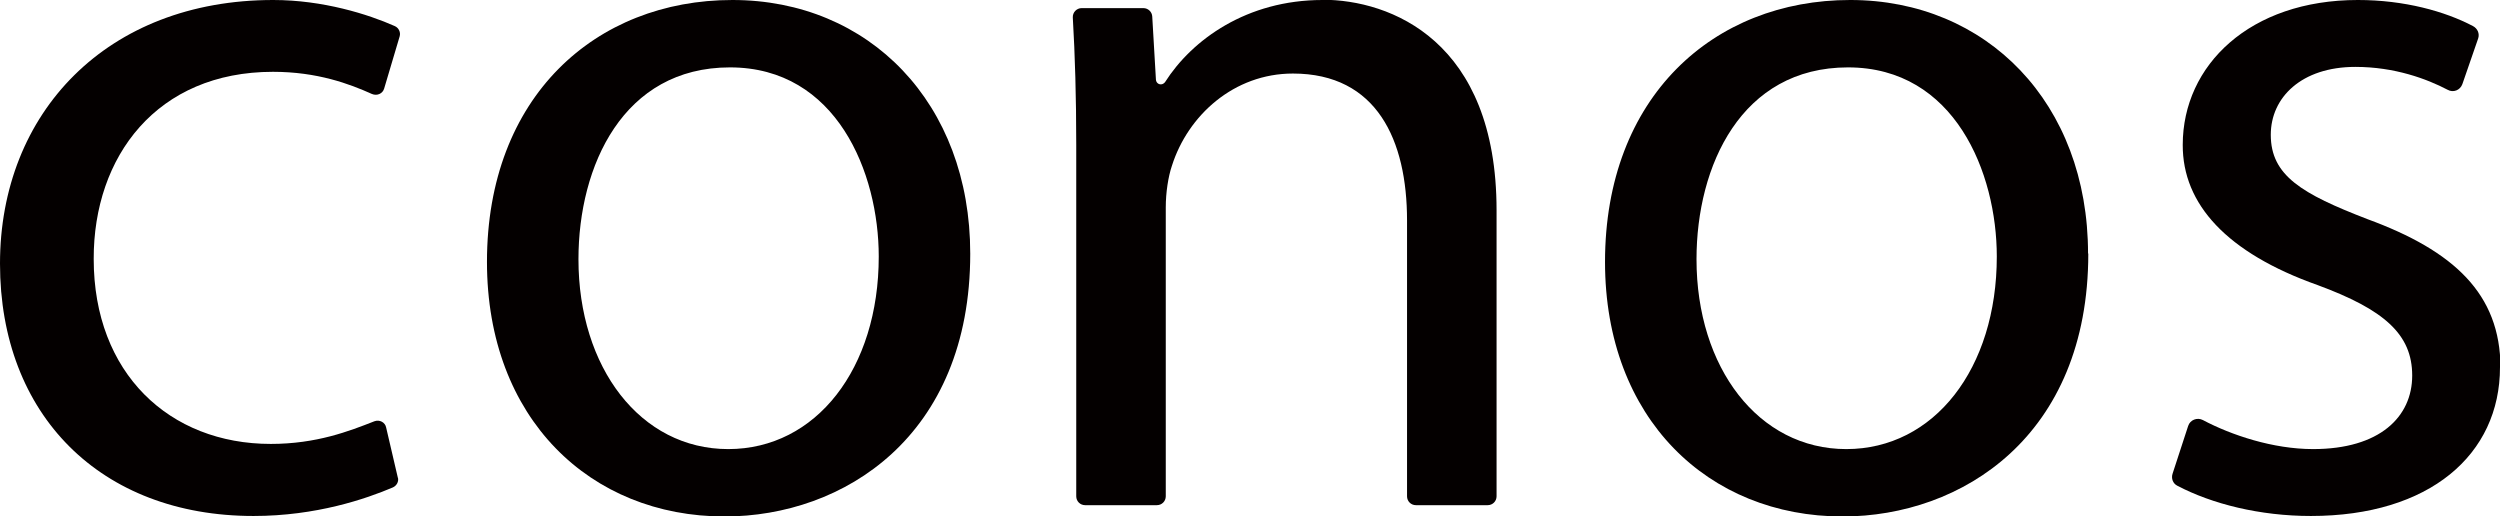
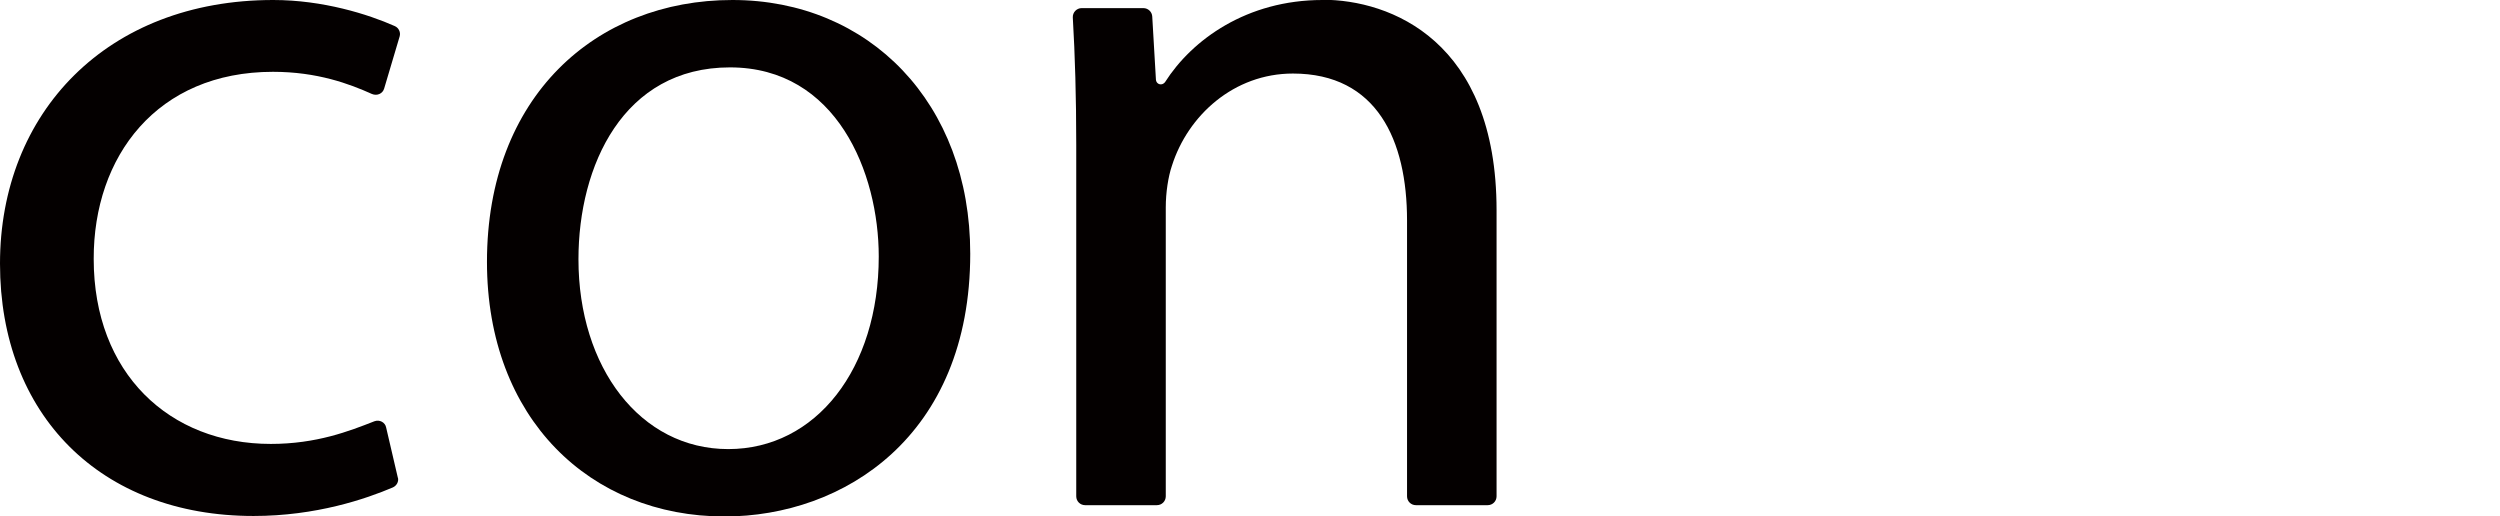
<svg xmlns="http://www.w3.org/2000/svg" id="b" viewBox="0 0 101.65 21">
  <g id="c">
    <path d="M16.18,19.42c.04.16-.05.33-.21.4-1.08.46-3.11,1.16-5.66,1.16C4.08,20.98,0,16.86,0,10.72S4.35,0,11.11,0C13.13,0,14.97.58,16.05,1.06c.16.07.25.25.2.42l-.63,2.12c-.06.21-.29.31-.5.22-.91-.41-2.22-.9-4.02-.9-4.72,0-7.3,3.44-7.29,7.61,0,4.65,3.08,7.52,7.2,7.52,1.86,0,3.19-.52,4.21-.92.21-.08.44.04.48.25l.48,2.06Z" style="fill:#040000;" />
    <path d="M39.45,10.31c0,7.44-5.16,10.69-9.99,10.69-5.45,0-9.66-3.97-9.66-10.35C19.8,3.93,24.22,0,29.78,0s9.67,4.19,9.67,10.31ZM23.52,10.54c0,4.41,2.52,7.72,6.09,7.72s6.12-3.27,6.12-7.83c0-3.4-1.71-7.69-6.05-7.69s-6.16,4-6.16,7.8Z" style="fill:#040000;" />
-     <path d="M84.91,10.31c0,7.44-5.16,10.69-9.99,10.69-5.45,0-9.66-3.97-9.66-10.35,0-6.72,4.42-10.65,9.97-10.65s9.67,4.19,9.67,10.31ZM68.98,10.54c0,4.41,2.52,7.72,6.09,7.72s6.12-3.27,6.12-7.83c0-3.4-1.71-7.69-6.05-7.69s-6.16,4-6.16,7.8Z" style="fill:#040000;" />
-     <path d="M101.65,14.93c0,3.56-2.87,6.05-7.69,6.05-2.08,0-4.02-.49-5.43-1.23-.18-.09-.26-.3-.19-.5l.63-1.93c.08-.25.37-.36.6-.24,1.15.61,2.85,1.18,4.48,1.18,2.71,0,4.03-1.31,4.03-2.99s-1.14-2.68-3.85-3.68c-3.69-1.31-5.49-3.29-5.48-5.7,0-3.24,2.73-5.89,7.12-5.89,1.89,0,3.54.46,4.68,1.06.19.1.28.31.21.51l-.64,1.85c-.09.25-.37.36-.6.23-.84-.44-2.15-.93-3.75-.93-2.19,0-3.44,1.24-3.44,2.76,0,1.66,1.26,2.4,3.93,3.43,3.52,1.29,5.4,3.04,5.41,6.03" style="fill:#040000;" />
+     <path d="M101.65,14.93l.63-1.93c.08-.25.37-.36.6-.24,1.15.61,2.85,1.18,4.48,1.18,2.71,0,4.03-1.31,4.03-2.99s-1.14-2.68-3.85-3.68c-3.69-1.31-5.49-3.29-5.48-5.7,0-3.24,2.73-5.89,7.12-5.89,1.89,0,3.54.46,4.68,1.06.19.1.28.31.21.51l-.64,1.85c-.09.25-.37.36-.6.23-.84-.44-2.15-.93-3.75-.93-2.19,0-3.44,1.24-3.44,2.76,0,1.66,1.26,2.4,3.93,3.43,3.52,1.29,5.4,3.04,5.41,6.03" style="fill:#040000;" />
    <path d="M53.77,0c-3.07,0-5.3,1.61-6.4,3.34h0c-.04.05-.1.09-.17.09-.11,0-.19-.08-.2-.19h0l-.15-2.57c-.01-.19-.17-.34-.36-.34h-2.51c-.2,0-.37.17-.36.38.09,1.54.14,3.23.14,5.17v14.3c0,.2.16.36.36.36h2.92c.2,0,.36-.16.36-.36v-11.75c0-.6.1-1.25.25-1.69.65-2.05,2.52-3.75,4.92-3.75,3.42,0,4.64,2.72,4.64,5.97v11.22c0,.2.16.36.36.36h2.92c.2,0,.36-.16.36-.36v-11.63c0-6.9-4.32-8.56-7.08-8.56Z" style="fill:#040000;" />
  </g>
</svg>